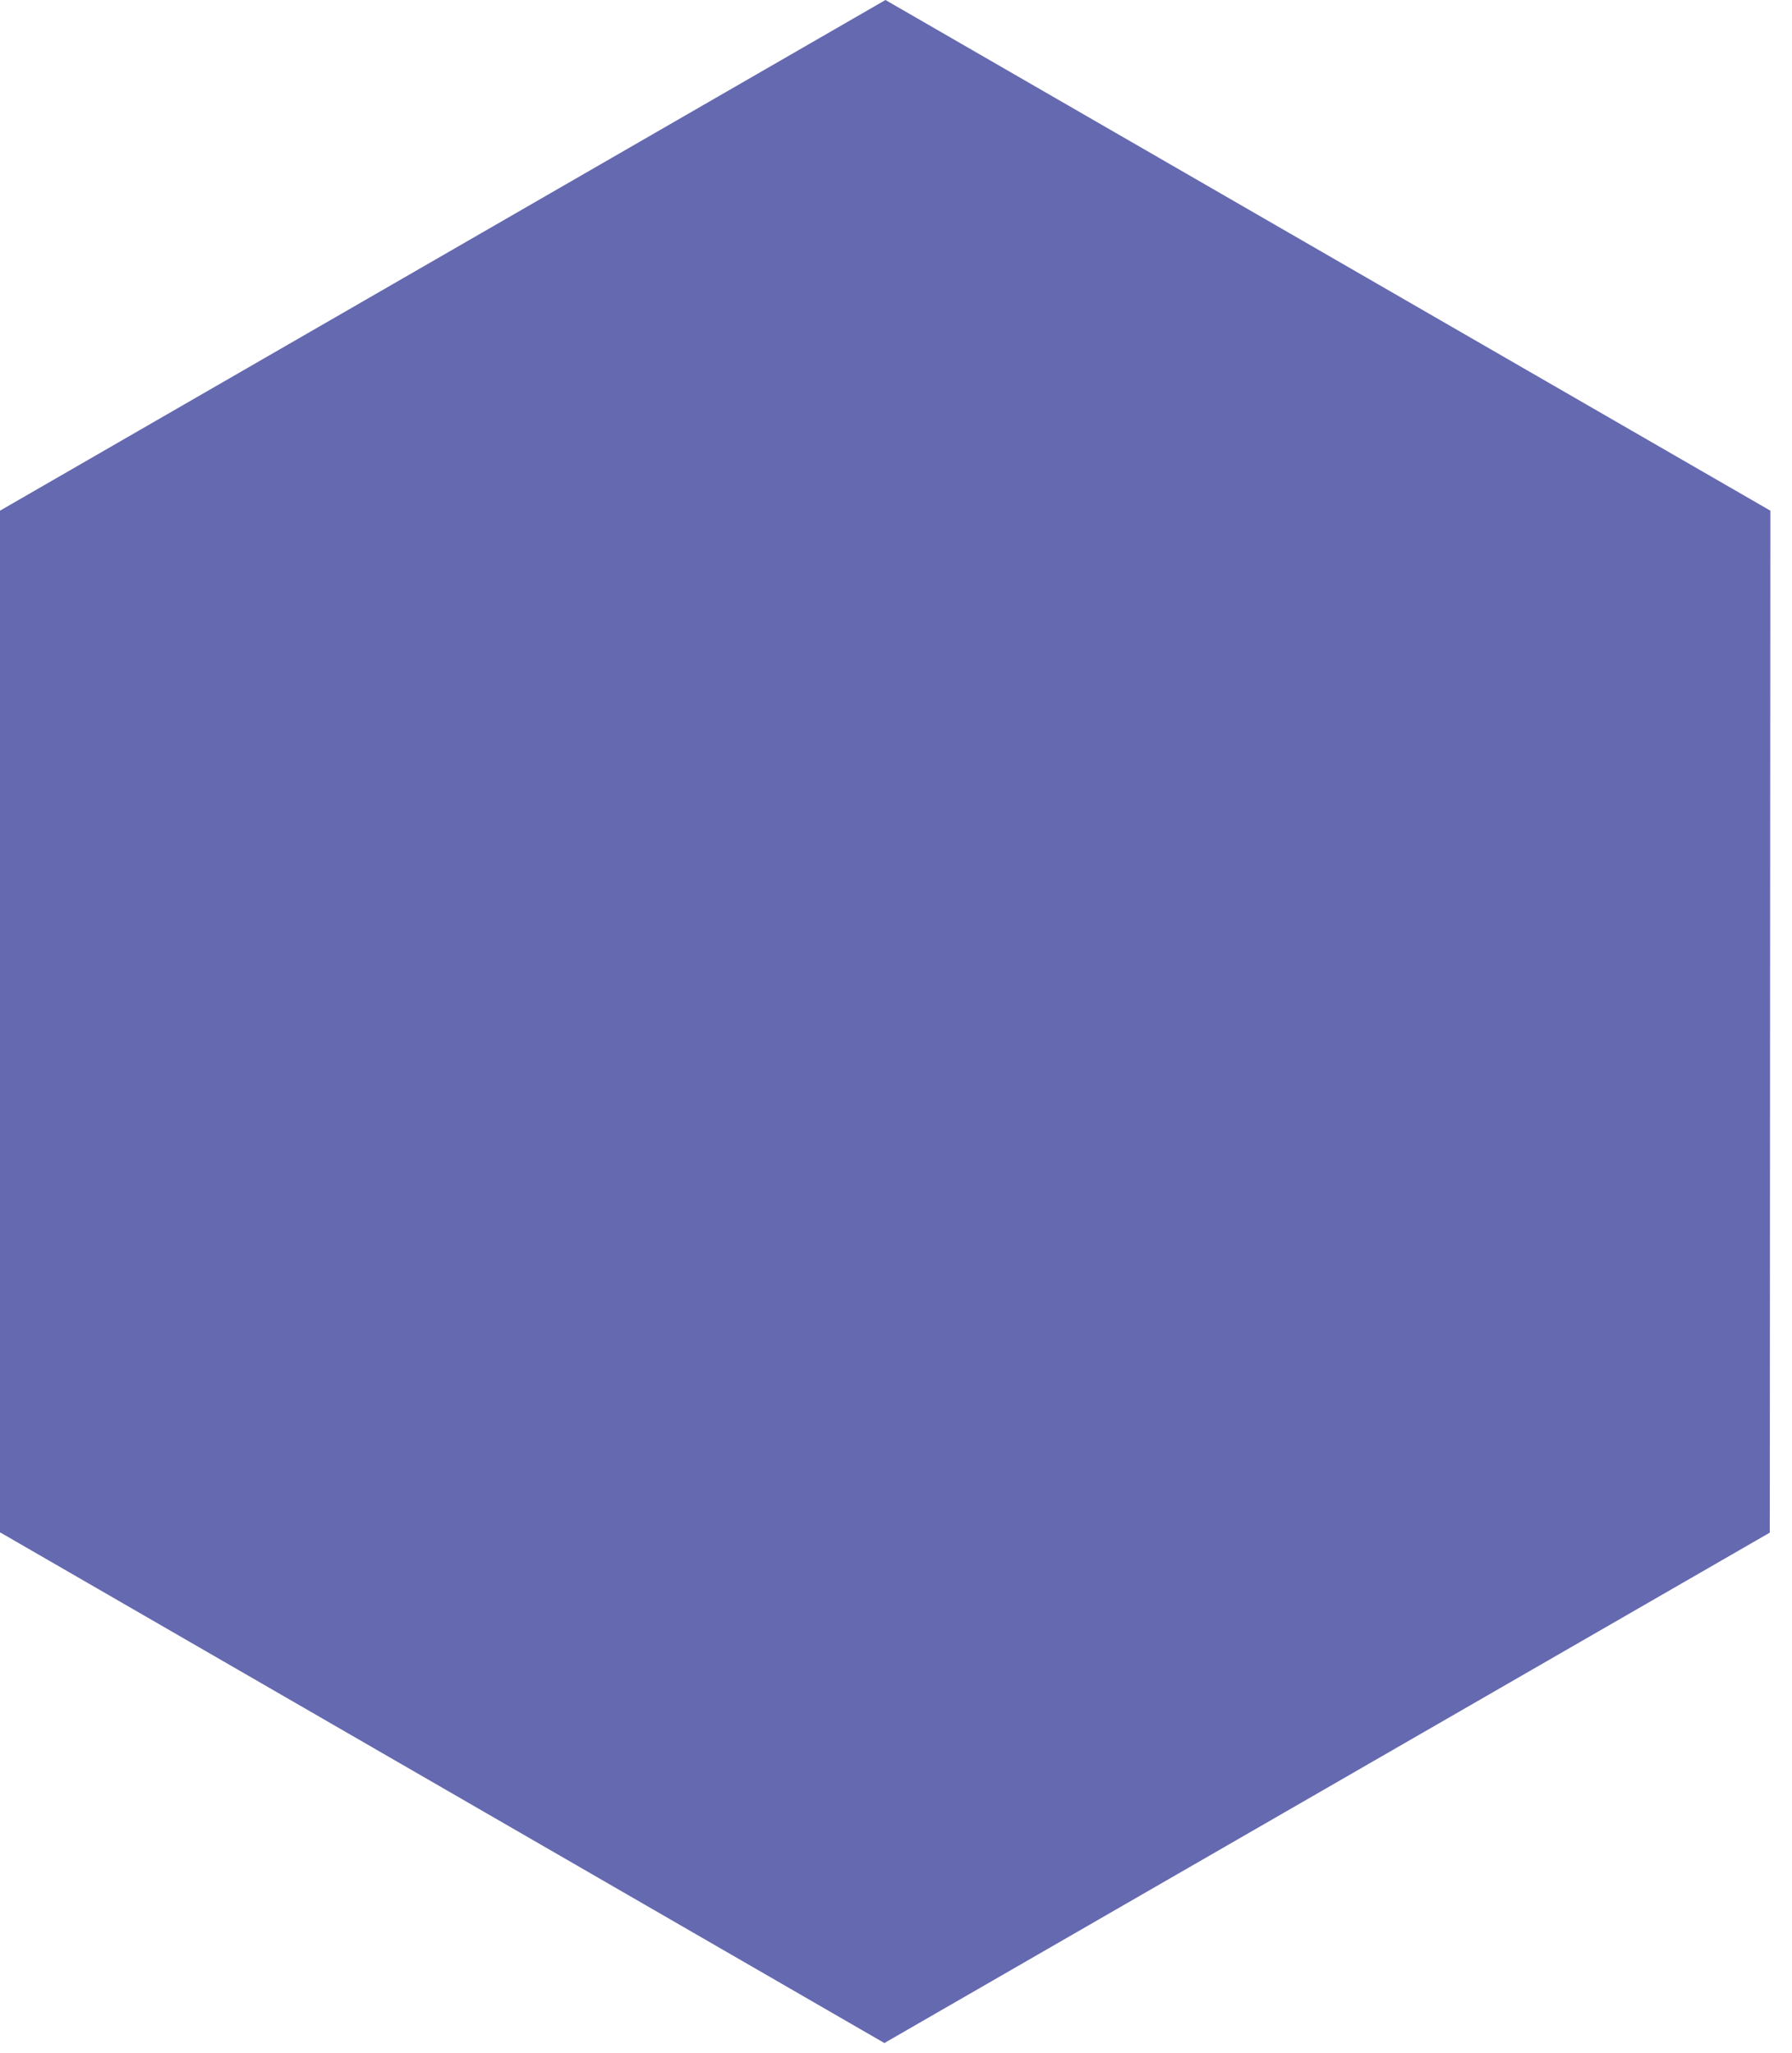
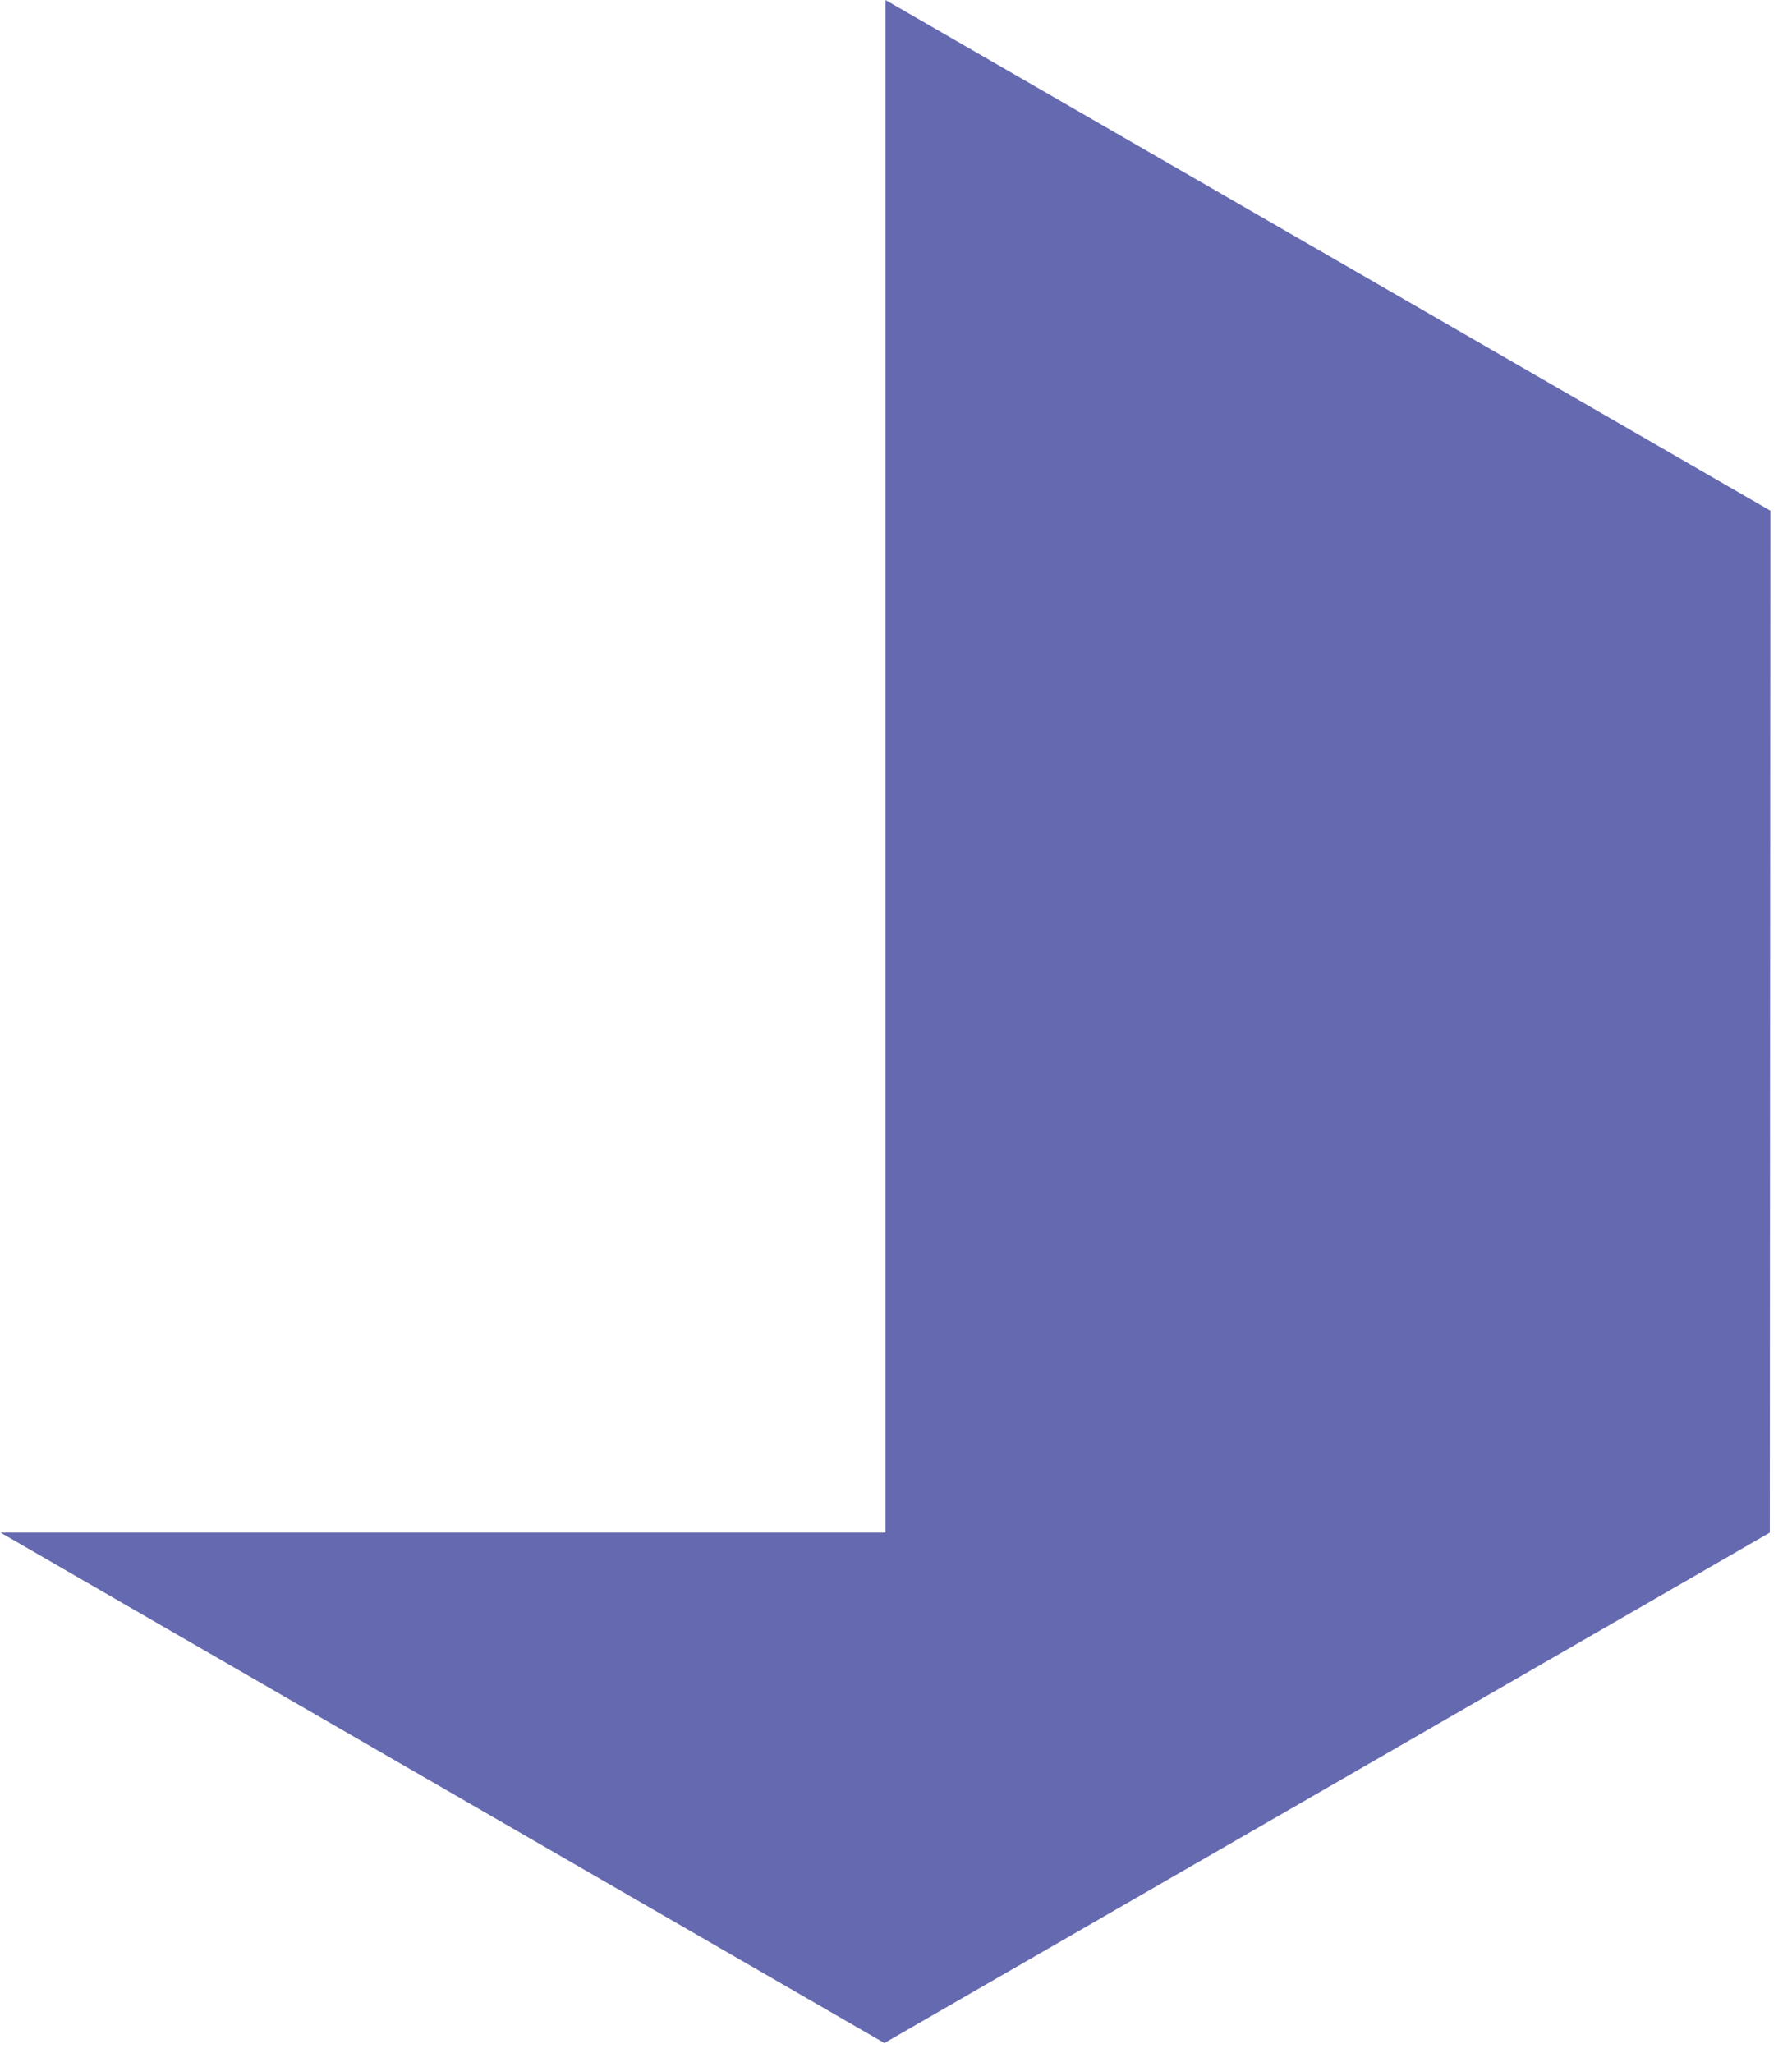
<svg xmlns="http://www.w3.org/2000/svg" fill="none" height="100%" overflow="visible" preserveAspectRatio="none" style="display: block;" viewBox="0 0 55 63" width="100%">
-   <path d="M54.336 15.673L27.177 0L0 15.673V47.038H0.018L27.159 62.711V62.693L54.318 47.038L54.336 15.673Z" fill="#6569B0" id="Vector02" />
+   <path d="M54.336 15.673L27.177 0V47.038H0.018L27.159 62.711V62.693L54.318 47.038L54.336 15.673Z" fill="#6569B0" id="Vector02" />
</svg>